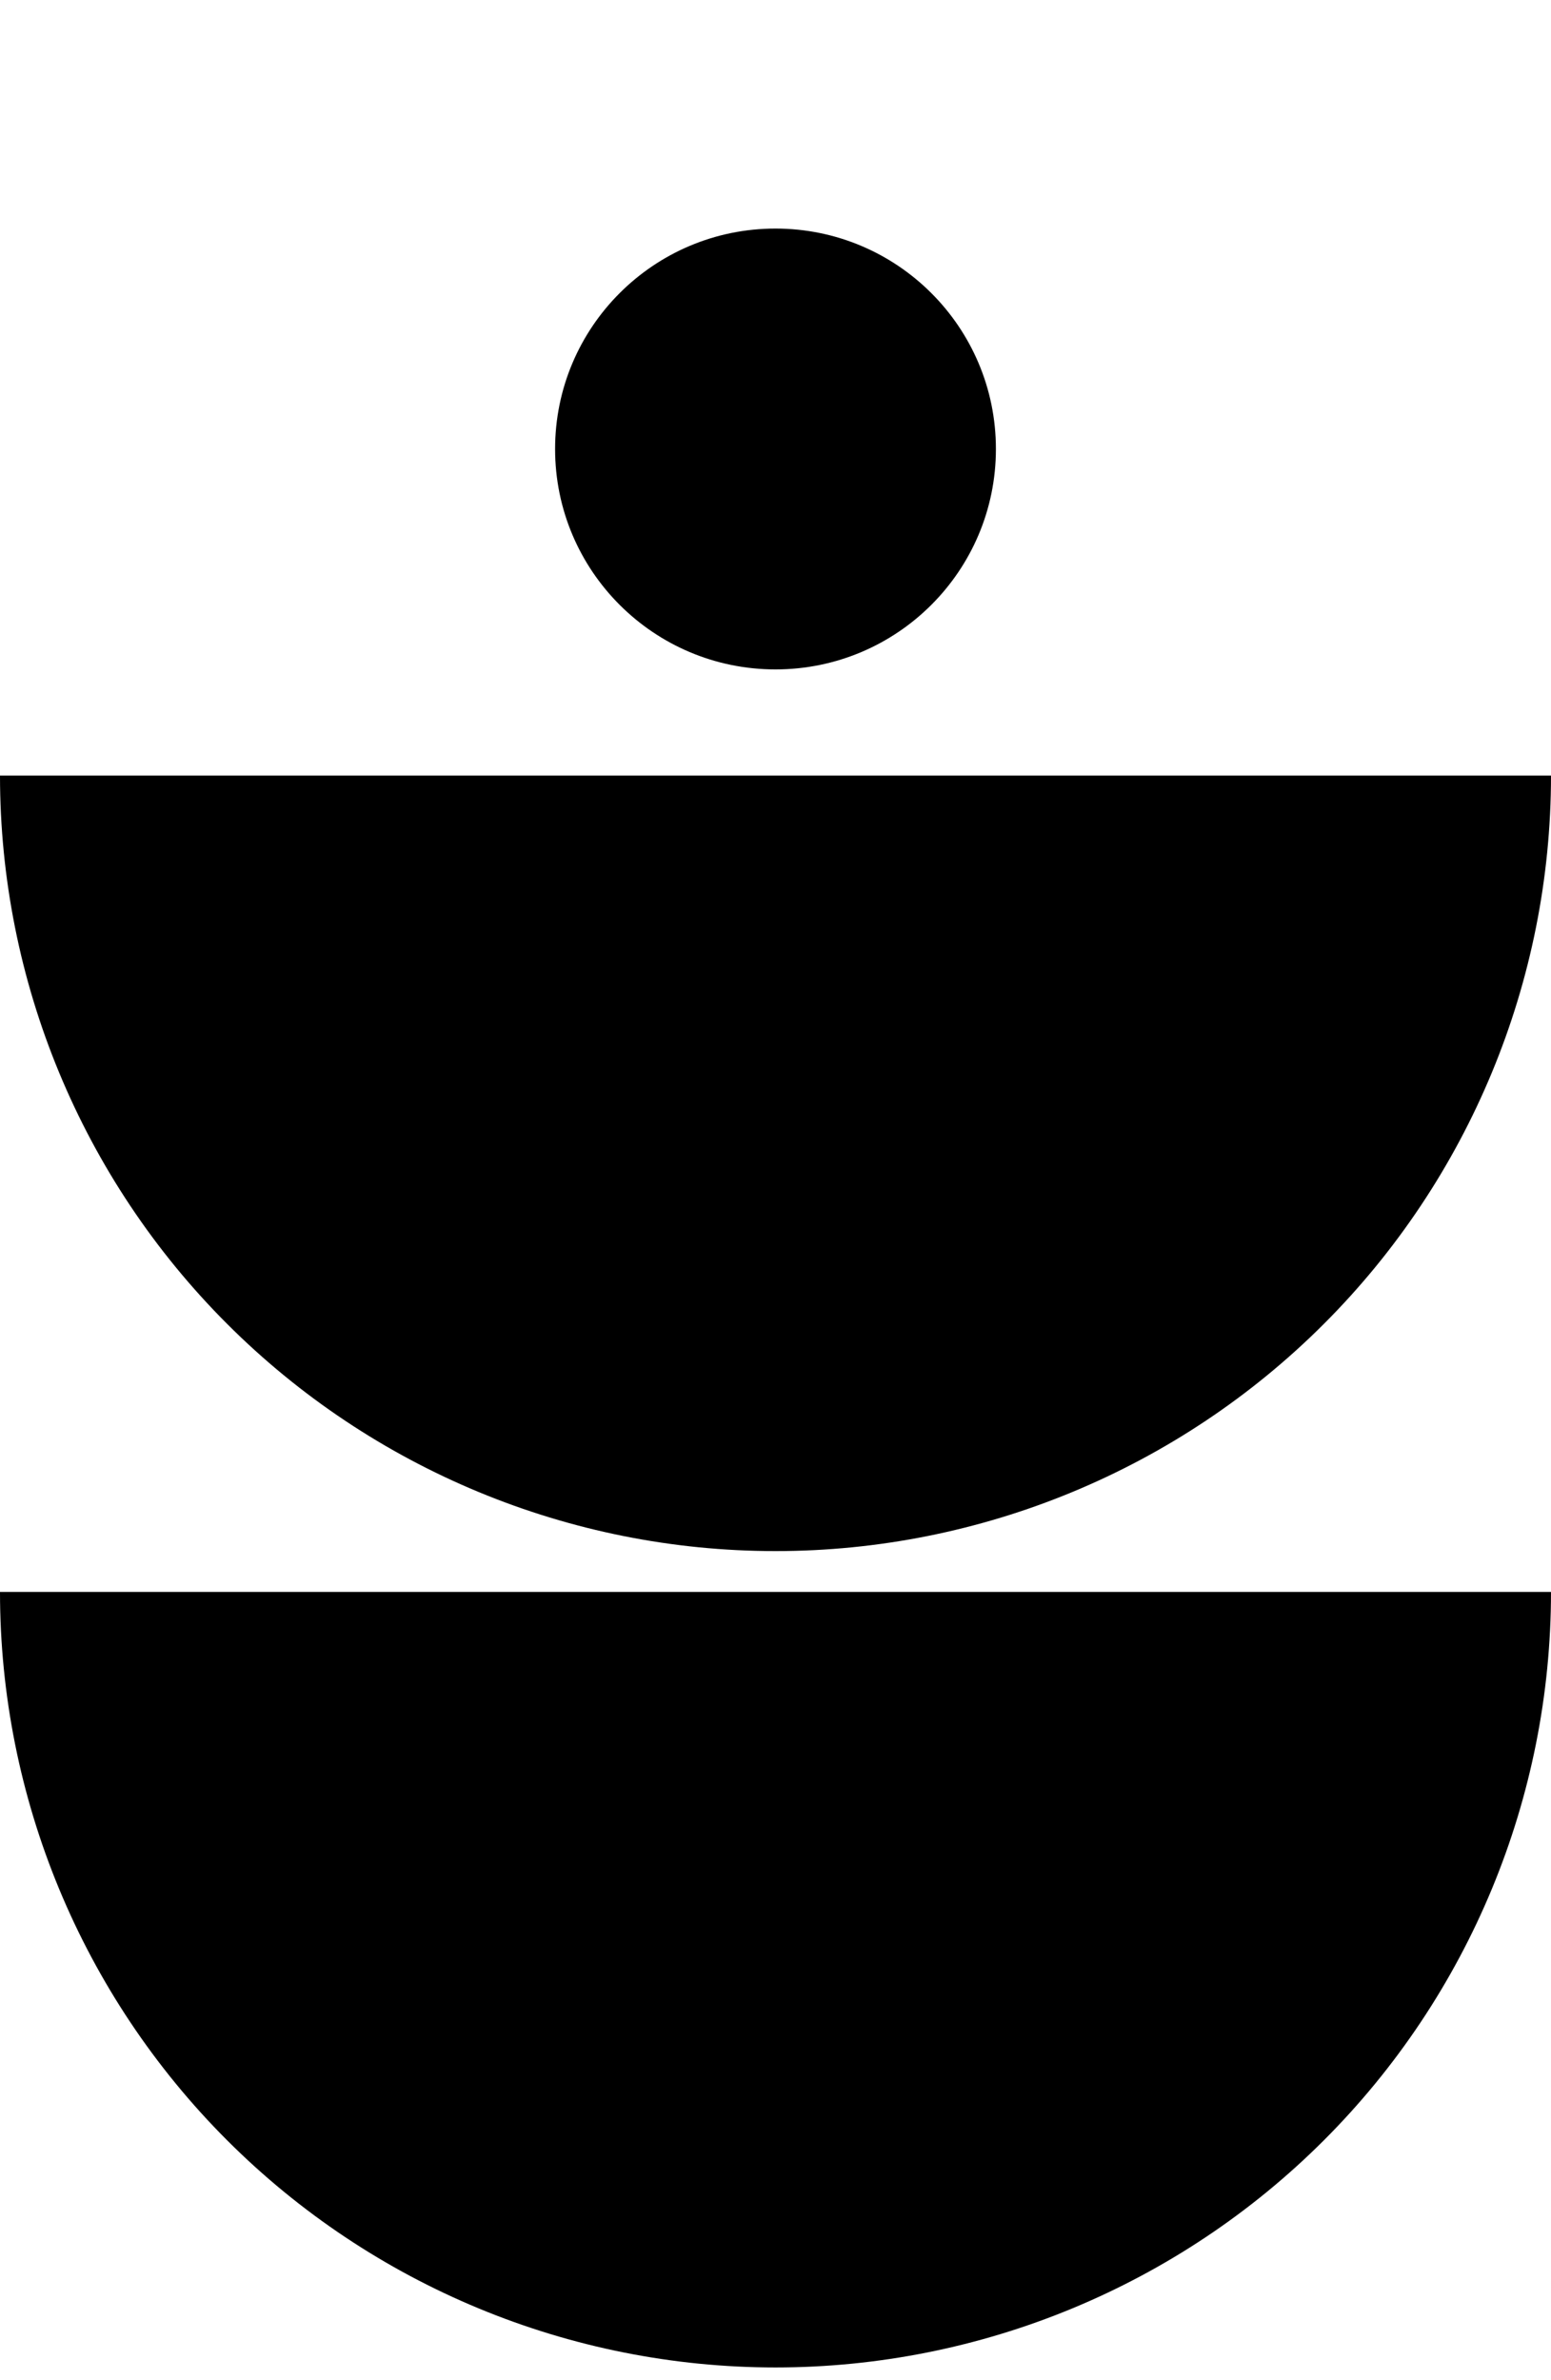
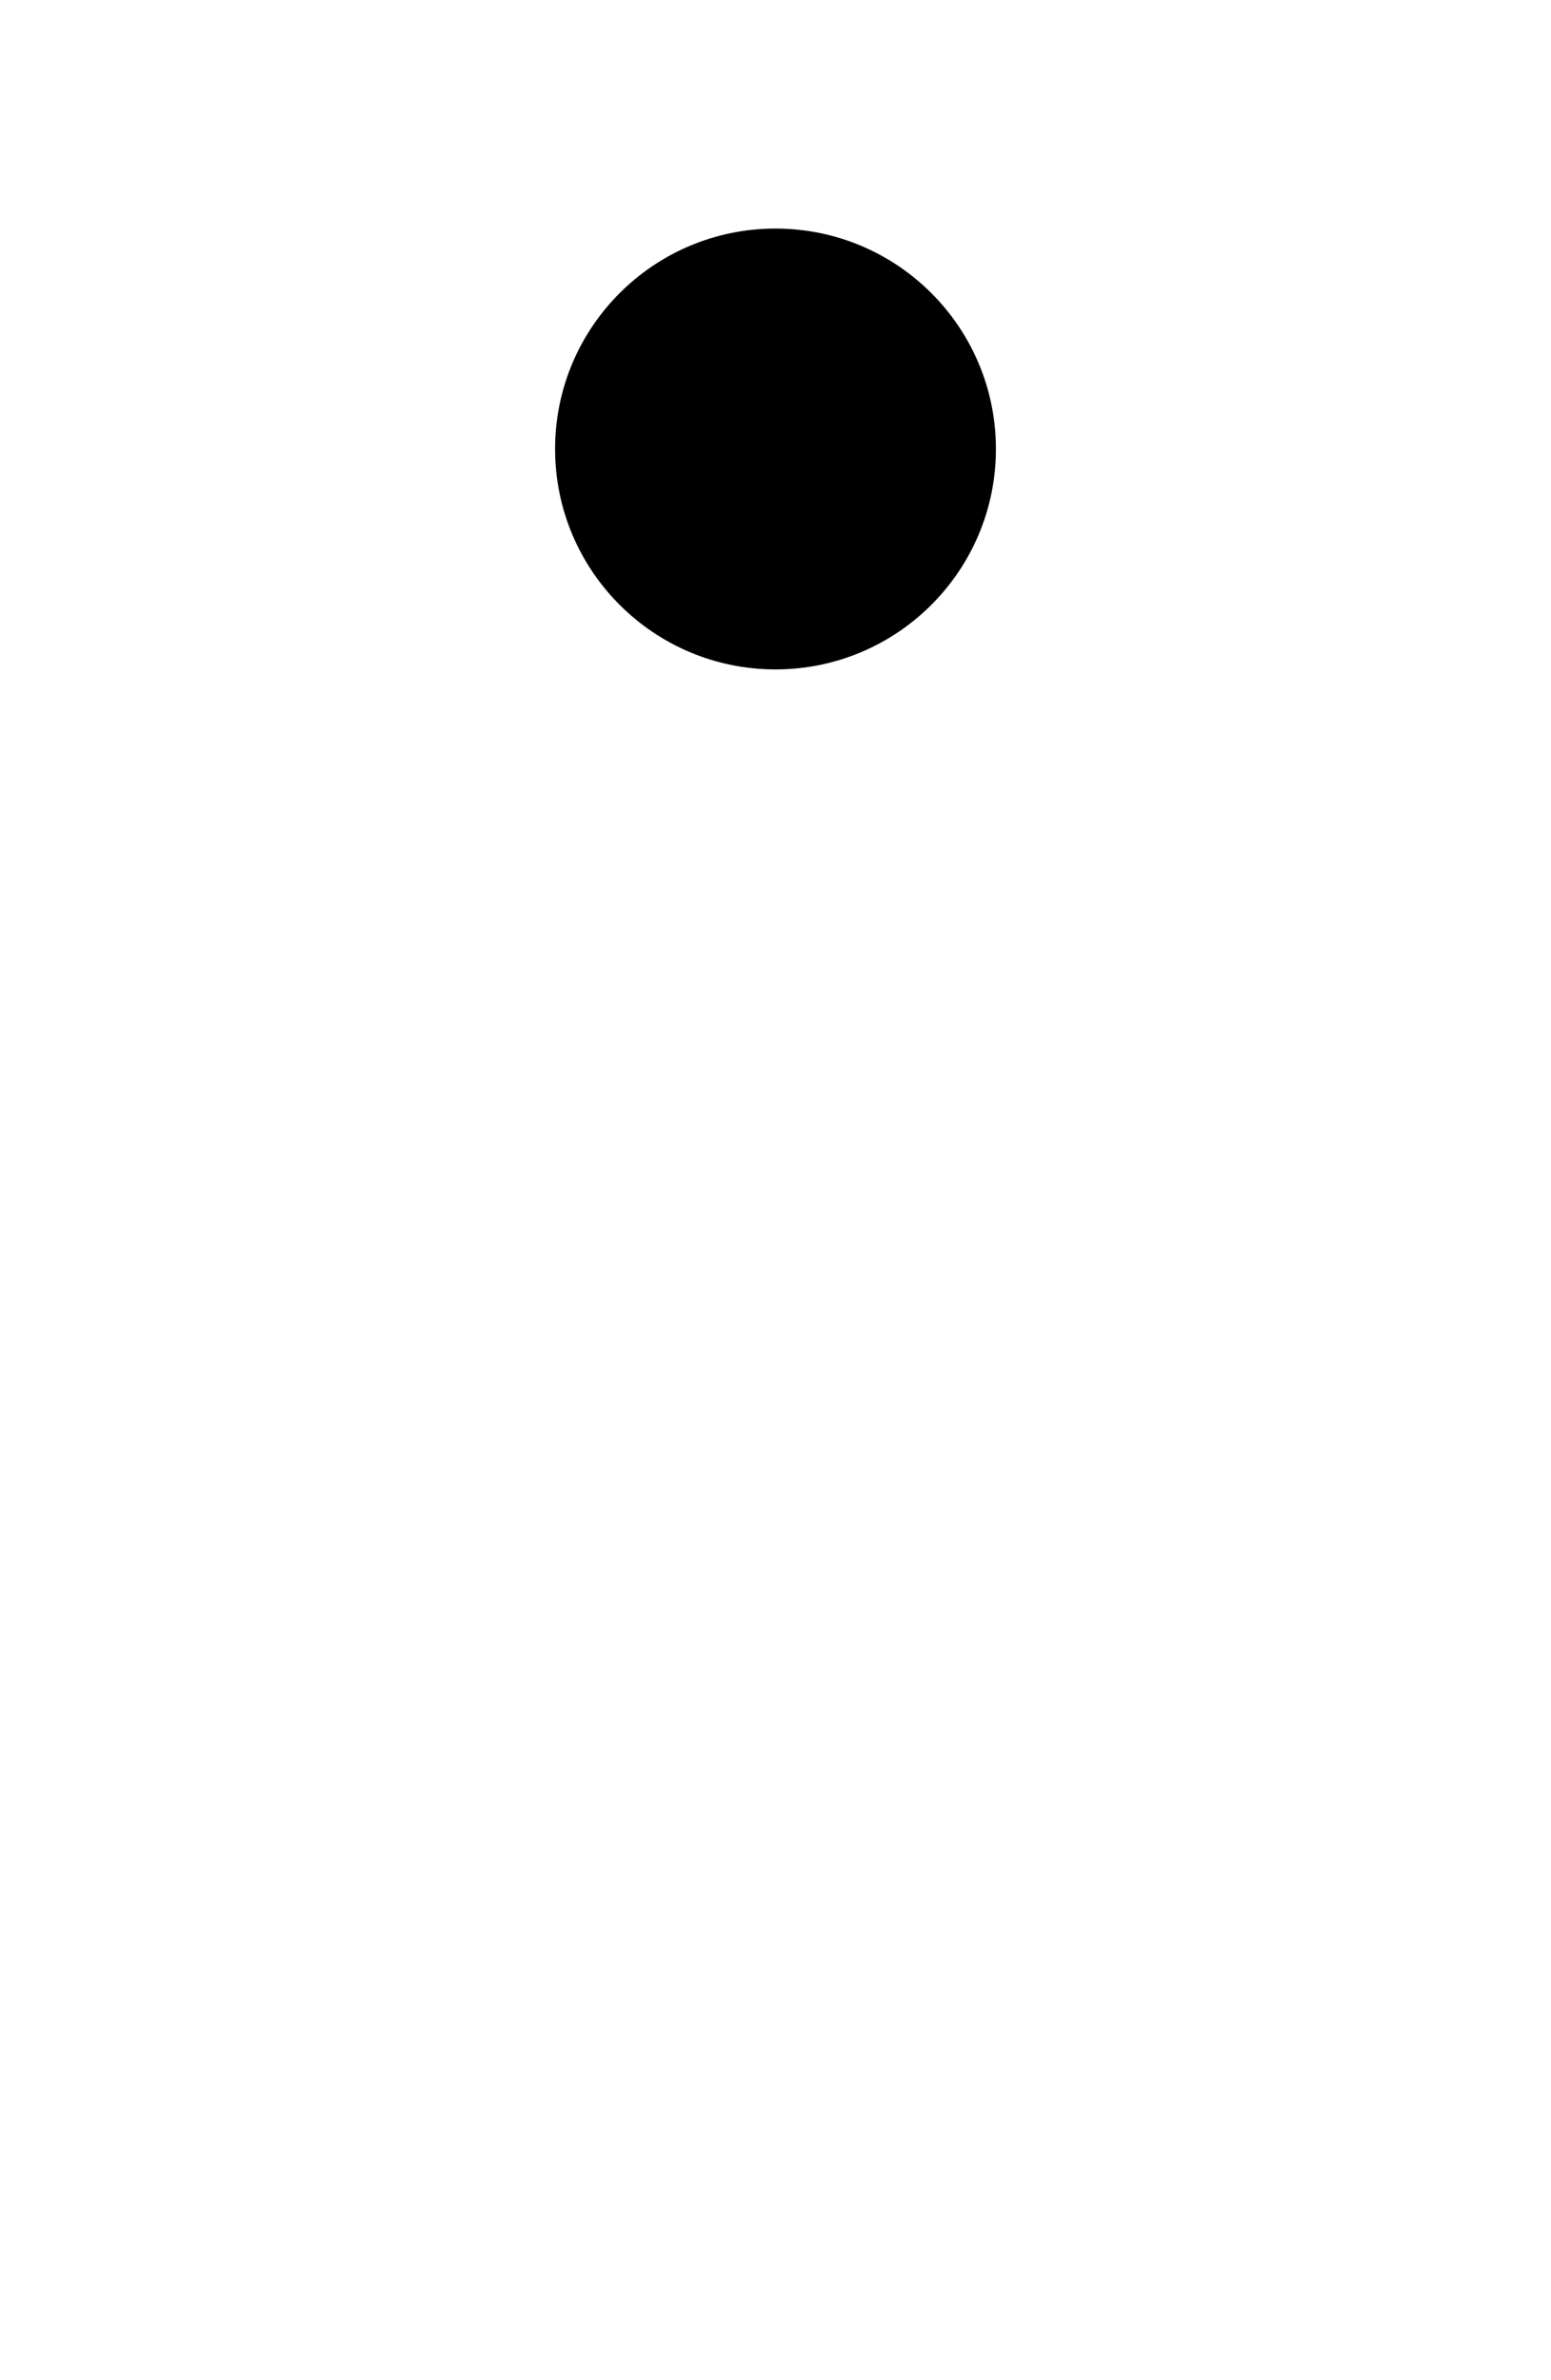
<svg xmlns="http://www.w3.org/2000/svg" width="73" height="112" viewBox="0 0 73 112" fill="none">
-   <path d="M-3.37085e-05 74.921C-3.28622e-05 84.602 3.845 93.886 10.691 100.731C17.536 107.576 26.82 111.421 36.5 111.421C46.18 111.421 55.464 107.576 62.309 100.731C69.154 93.886 73 84.602 73 74.921L36.5 74.921L-3.37085e-05 74.921Z" fill="black" />
-   <path d="M-3.37085e-05 36.5C-3.28622e-05 46.18 3.845 55.464 10.691 62.309C17.536 69.154 26.82 73 36.5 73C46.18 73 55.464 69.154 62.309 62.309C69.154 55.464 73 46.18 73 36.5L36.5 36.5L-3.37085e-05 36.5Z" fill="black" />
  <circle cx="36.5" cy="21.131" r="10.374" fill="black" />
</svg>